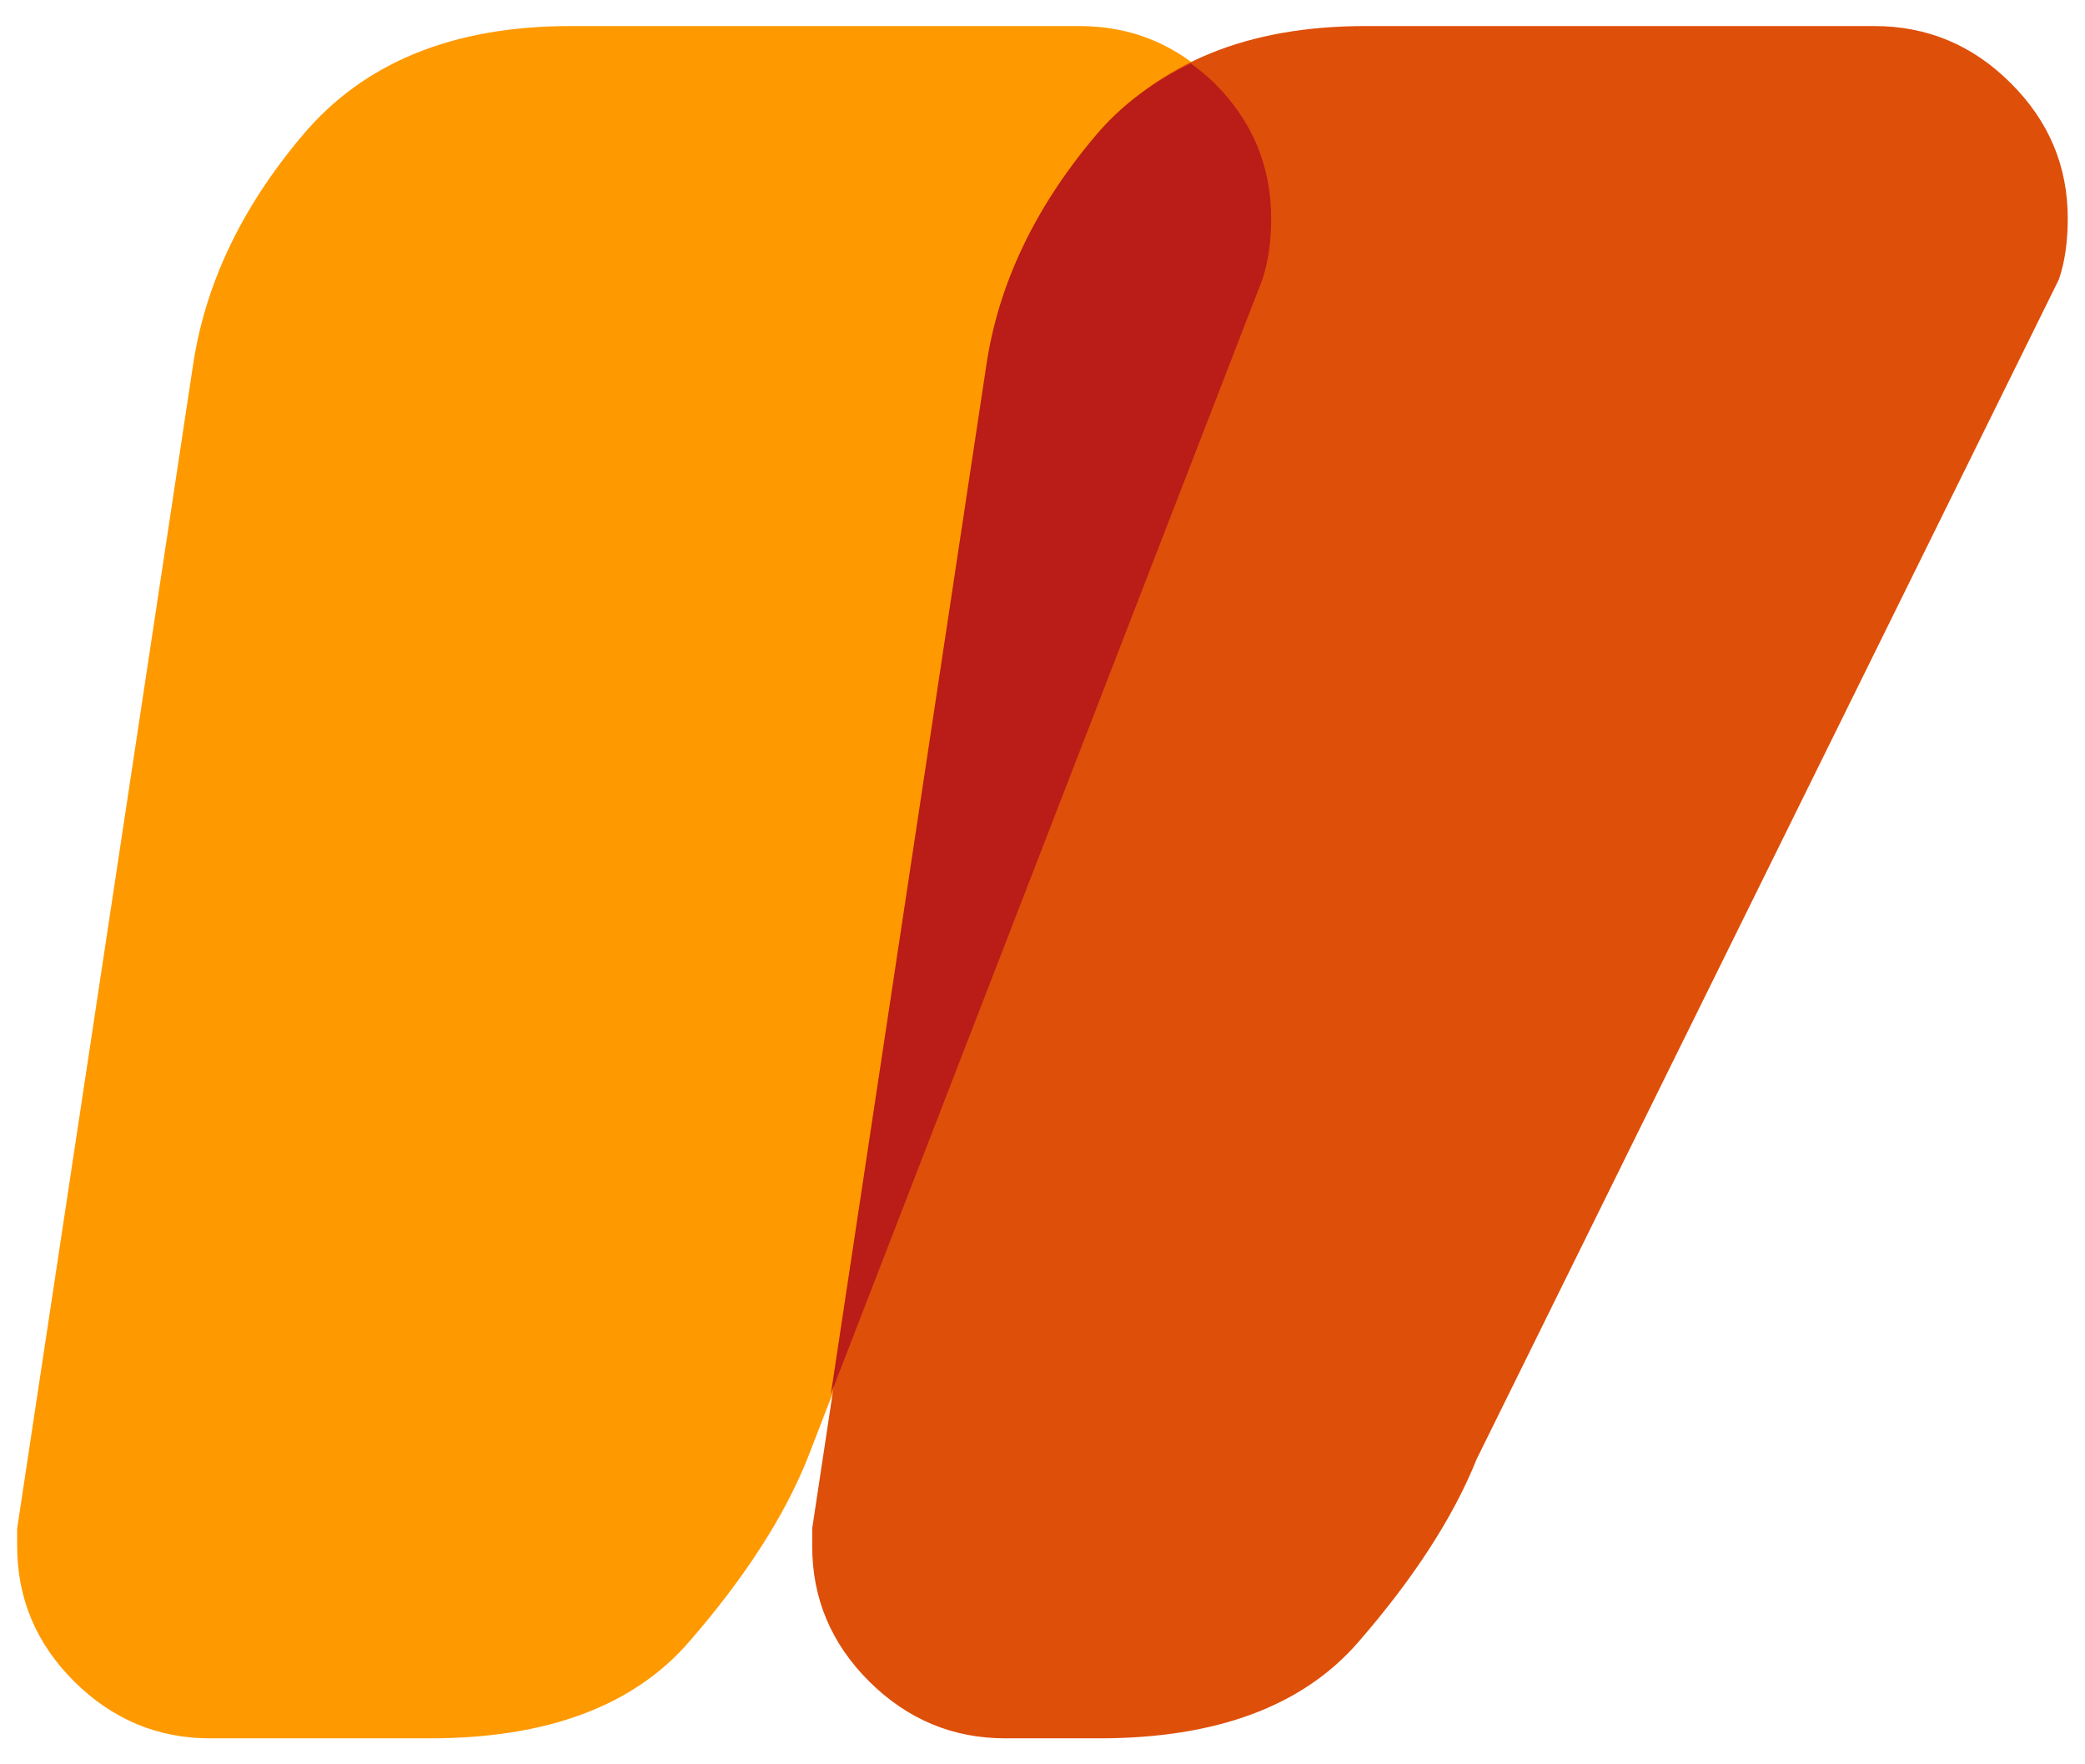
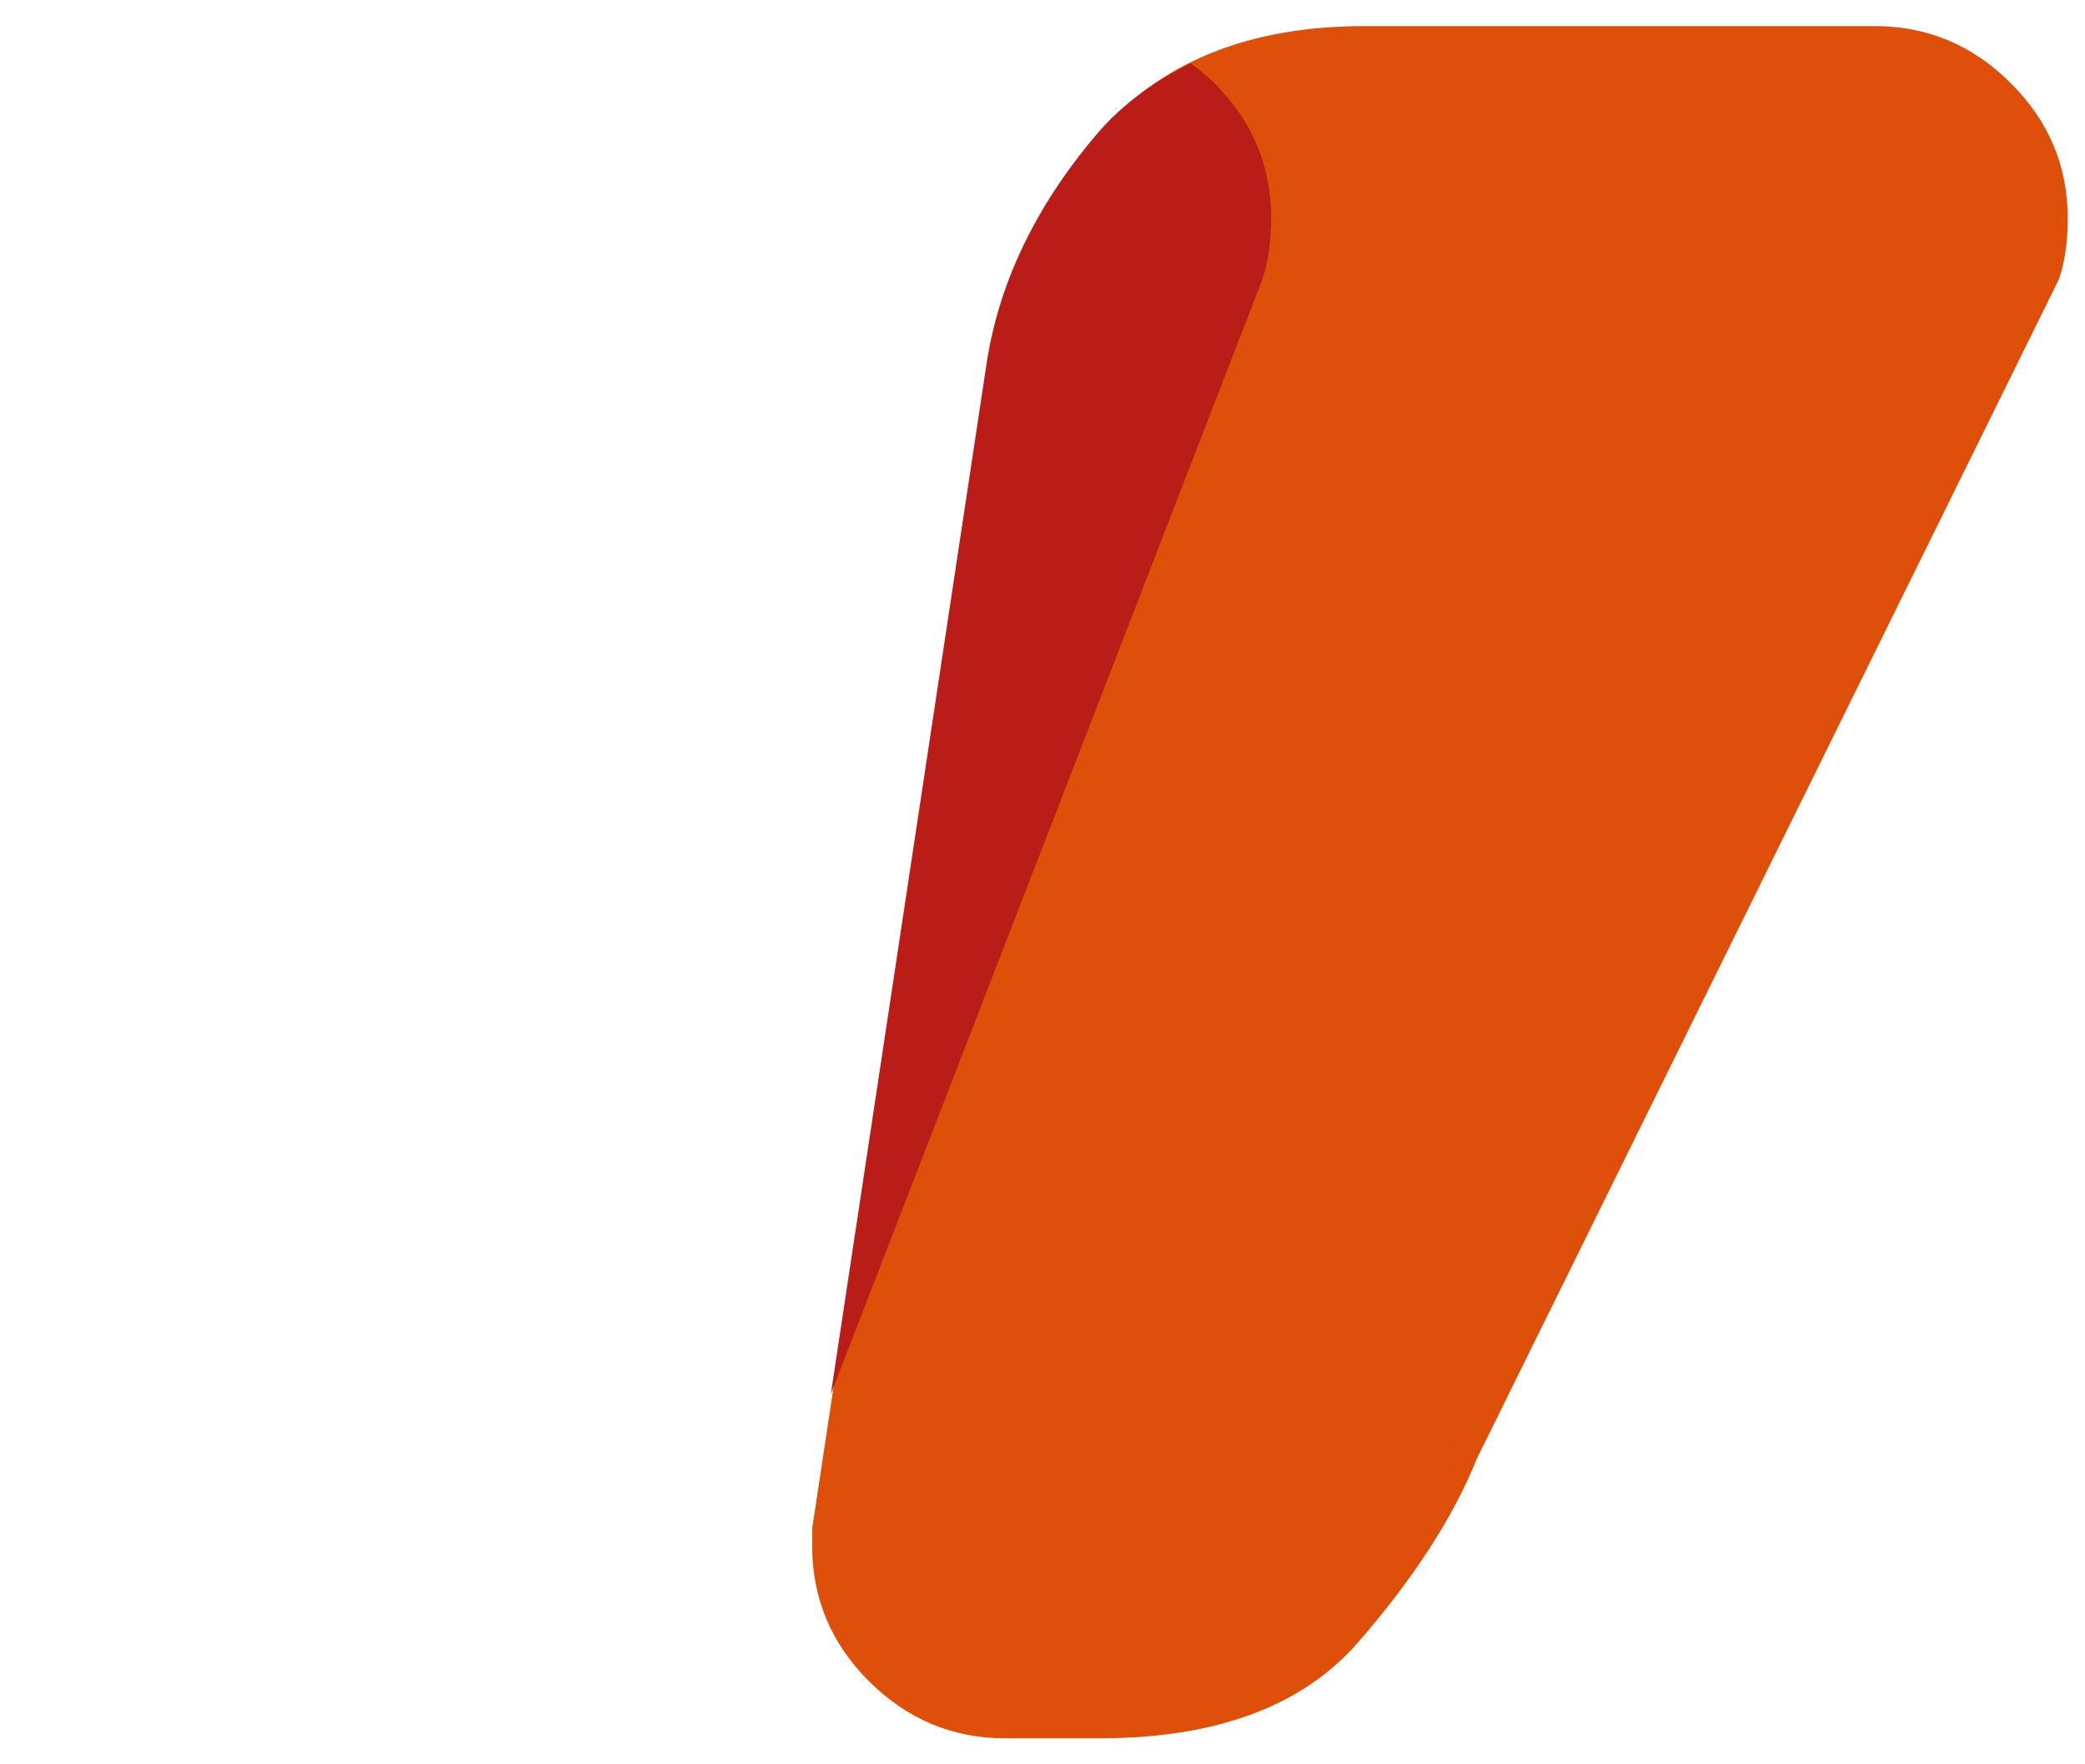
<svg xmlns="http://www.w3.org/2000/svg" id="Layer_1" data-name="Layer 1" viewBox="0 0 26 22">
  <defs>
    <style>
      .cls-1 {
        fill: none;
      }

      .cls-2 {
        fill: #de4f0a;
      }

      .cls-3 {
        fill: #ba1c17;
      }

      .cls-4 {
        fill: #f90;
      }

      .cls-5 {
        clip-path: url(#clippath-1);
      }

      .cls-6 {
        clip-path: url(#clippath);
      }
    </style>
    <clipPath id="clippath">
-       <rect class="cls-1" x="949.881" y="-2259.522" width="216.213" height="892" />
-     </clipPath>
+       </clipPath>
    <clipPath id="clippath-1">
      <rect class="cls-1" x="-485.186" y="-3205.724" width="2830.746" height="3254.516" transform="translate(318.276 148.487) rotate(-11)" />
    </clipPath>
  </defs>
  <g class="cls-6">
    <g id="Mask_Group_6" data-name="Mask Group 6">
      <g id="Group_8" data-name="Group 8">
        <g class="cls-5">
          <g id="Group_7" data-name="Group 7">
-             <path id="Path_2666" data-name="Path 2666" class="cls-4" d="M2533.821-746.191c-15.244-84.484-200.187-252.198-534.375-316.893-99.639-19.288-226.429-24.81-365.601-21.322-254.966,247.863-450.629,373.609-557.687,437.084-182.951,108.477-311.307,156.206-424.764,185.077-161.895,41.196-322.853,82.158-502.527,14.697-43.253-16.45-84.807-37.062-124.075-61.545-6.011,90.85,28.662,179.673,94.632,242.426,1.374,1.324,2.762,2.65,4.131,3.977C273.908-118.44,457.331-41.016,825.129,7.025c384.105,50.172,731.735-15.221,1230.112-253.943,457.481-219.145,497.862-392.441,478.58-499.273" />
-           </g>
+             </g>
        </g>
      </g>
    </g>
  </g>
  <g>
    <g>
-       <path class="cls-4" d="M2.404,4.573c.148-1.016.602-1.979,1.369-2.886.765-.91,1.88-1.362,3.339-1.362h6.351c.656,0,1.222.237,1.696.709.477.472.711,1.036.711,1.689,0,.29-.036.544-.109.762l-5.693,14.705c-.29.723-.784,1.488-1.478,2.286s-1.769,1.2-3.23,1.2h-2.739c-.656,0-1.219-.237-1.696-.709-.474-.472-.711-1.036-.711-1.689v-.218L2.404,4.573Z" />
      <path class="cls-2" d="M12.316,4.573c.148-1.016.602-1.979,1.369-2.886.767-.91,1.88-1.362,3.339-1.362h6.351c.656,0,1.224.237,1.696.709.477.472.714,1.036.714,1.689,0,.29-.036.544-.111.762l-7.258,14.705c-.29.723-.784,1.488-1.478,2.286-.692.798-1.769,1.2-3.23,1.2h-1.171c-.658,0-1.222-.237-1.698-.709-.474-.472-.711-1.036-.711-1.689v-.218l2.19-14.487Z" />
    </g>
    <path class="cls-3" d="M10.359,17.388L15.742,3.484c.073-.218.109-.472.109-.762,0-.653-.235-1.217-.711-1.689-.093-.092-.192-.168-.292-.243-.452.222-.855.508-1.182.896-.767.907-1.222,1.87-1.369,2.886l-1.937,12.815Z" />
  </g>
</svg>